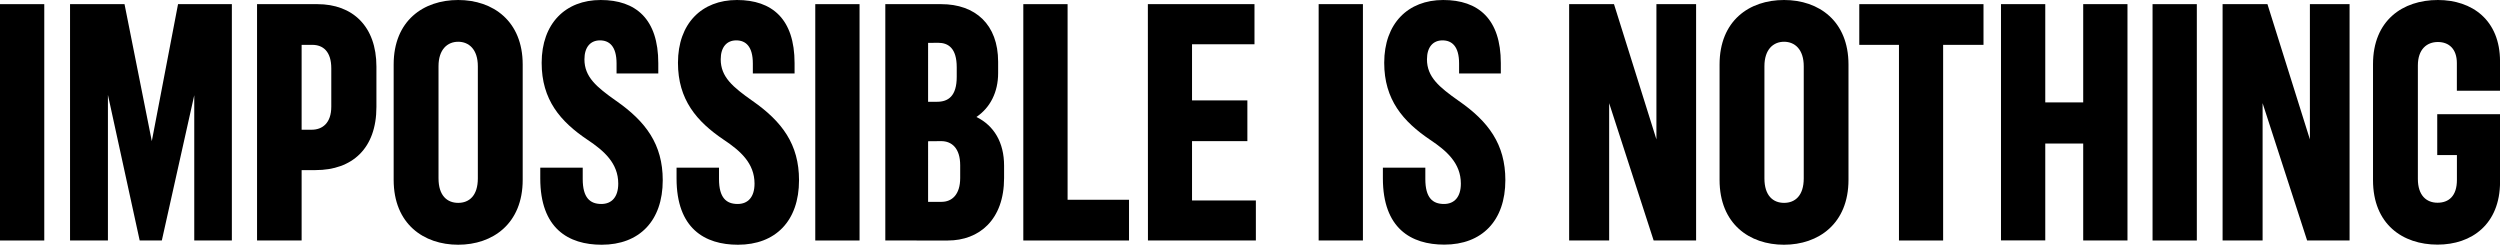
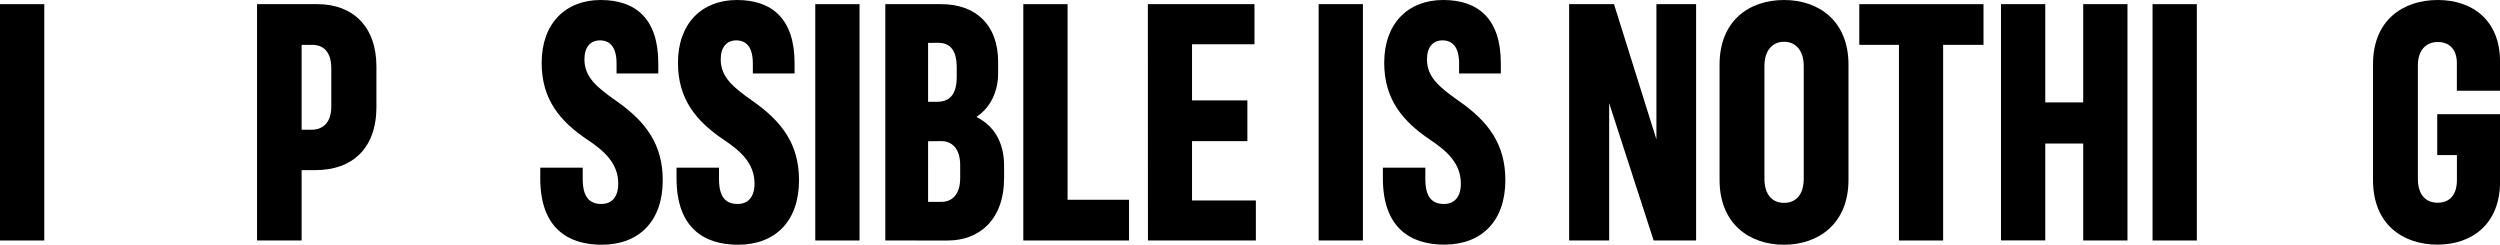
<svg xmlns="http://www.w3.org/2000/svg" viewBox="0 0 903.44 88.4">
  <g id="Layer_2" data-name="Layer 2">
    <g id="Layer_1-2" data-name="Layer 1">
      <path d="M0,86.91V1.5H16V86.91Z" />
-       <path d="M39,34.29V86.91H25.31V1.5H45L54.86,51,64.34,1.5H83.79V86.91H70.2V34.41L58.48,86.91h-8Z" />
      <path d="M109,61.47V86.91H92.89V1.5h21.82c12.71,0,21.32,8,21.32,22.56V38.65c0,15-8.73,22.82-22,22.82Zm0-45.26V46.88h3.62c3.86,0,7.1-2.37,7.1-8.35V24.69c0-6.11-3-8.48-6.85-8.48Z" />
-       <path d="M142.26,65V23.32C142.26,7.48,153,0,165.58,0s23.31,7.61,23.31,23.32V65c0,15.84-10.84,23.44-23.31,23.44S142.26,80.92,142.26,65Zm30.42-.5V23.94c0-6.11-3.24-8.85-7.1-8.85s-7.11,2.74-7.11,8.85V64.46c0,6.24,3.12,8.85,7.11,8.85S172.68,70.7,172.68,64.46Z" />
      <path d="M237.89,26.56H222.81V22.94c0-6.23-2.62-8.35-6-8.35s-5.61,2.37-5.61,6.86c0,6.35,4.36,10,11.47,15,10.72,7.48,16.83,15.71,16.83,28.68,0,14.71-8.47,23.31-22.07,23.31-12,0-22.19-5.86-22.19-23.94V60.6h15.34v4.11c0,6.73,2.62,9,6.73,9,3.74,0,6.11-2.5,6.11-7.36,0-7.35-5.11-11.84-11.1-15.83-9.85-6.61-16.58-14.47-16.58-27.81C195.75,8.48,204.35,0,217.07,0s20.82,6.86,20.82,22.82Z" />
      <path d="M287.14,26.56H272.06V22.94c0-6.23-2.62-8.35-6-8.35s-5.61,2.37-5.61,6.86c0,6.35,4.36,10,11.47,15,10.72,7.48,16.83,15.71,16.83,28.68,0,14.71-8.48,23.31-22.07,23.31-12,0-22.19-5.86-22.19-23.94V60.6h15.34v4.11c0,6.73,2.61,9,6.73,9,3.74,0,6.11-2.5,6.11-7.36,0-7.35-5.11-11.84-11.1-15.83C251.73,43.89,245,36,245,22.69,245,8.48,253.6,0,266.32,0s20.82,6.86,20.82,22.82Z" />
      <path d="M294.62,86.91V1.5h16V86.91Z" />
      <path d="M319.93,1.5h20.2c12.34,0,20.57,7.35,20.57,20.82v4.11c0,6.86-2.86,12.47-7.85,15.84,6.36,3.12,10,9.22,10,17.58v4.49c0,15.08-9,22.57-20.32,22.57H319.93Zm15.46,14V36.78h3.24c4,0,7.11-2,7.11-9V24.31c0-6.85-3-8.85-6.73-8.85Zm0,35.54V72.94h4.87c3.74,0,6.73-2.62,6.73-8.6V59.72c0-6.11-3-8.72-6.86-8.72Z" />
      <path d="M369.8,1.5h16V72.19H408V86.91H369.8Z" />
      <path d="M414.81,1.5h38.53V16H430.77V36.28h20V51h-20V72.44h23.07V86.91h-39Z" />
      <path d="M476.53,86.91V1.5h16V86.91Z" />
      <path d="M542.36,26.56H527.28V22.94c0-6.23-2.62-8.35-6-8.35s-5.61,2.37-5.61,6.86c0,6.35,4.36,10,11.47,15C537.87,43.89,544,52.12,544,65.09c0,14.71-8.48,23.31-22.07,23.31-12,0-22.19-5.86-22.19-23.94V60.6h15.34v4.11c0,6.73,2.61,9,6.73,9,3.74,0,6.11-2.5,6.11-7.36,0-7.35-5.11-11.84-11.1-15.83C507,43.89,500.22,36,500.22,22.69,500.22,8.48,508.82,0,521.54,0s20.82,6.86,20.82,22.82Z" />
      <path d="M581.51,37.28V86.91H567.05V1.5h16.21l15.33,48.87V1.5h14.34V86.91H597.59Z" />
      <path d="M621.41,65V23.32C621.41,7.48,632.13,0,644.72,0S668,7.61,668,23.32V65c0,15.84-10.85,23.44-23.32,23.44S621.41,80.92,621.41,65Zm30.42-.5V23.94c0-6.11-3.24-8.85-7.11-8.85s-7.1,2.74-7.1,8.85V64.46c0,6.24,3.11,8.85,7.1,8.85S651.83,70.7,651.83,64.46Z" />
      <path d="M686.24,86.91V16.21H671.9V1.5h44.89V16.21H702.2v70.7Z" />
      <path d="M752.82,51.87H739.11v35h-16V1.5h16V37h13.71V1.5h16V86.91h-16Z" />
      <path d="M777.88,86.91V1.5h16V86.91Z" />
-       <path d="M817.65,37.28V86.91H803.19V1.5H819.4l15.34,48.87V1.5h14.34V86.91H833.74Z" />
      <path d="M880.87,88.4c-12.59,0-23.32-7.35-23.32-23.31V23.19C857.55,7.36,868.28,0,881,0c12.35,0,22.45,7.23,22.45,22.19v10.6H887.85v-10c0-5.11-2.87-7.61-6.86-7.61s-7.23,2.62-7.23,8.48v41c0,6,3.12,8.6,7.11,8.6s7-2.36,7-8.22v-9h-7.11V41.27h22.7V65.71C903.44,81.05,893.21,88.4,880.87,88.4Z" />
    </g>
  </g>
</svg>